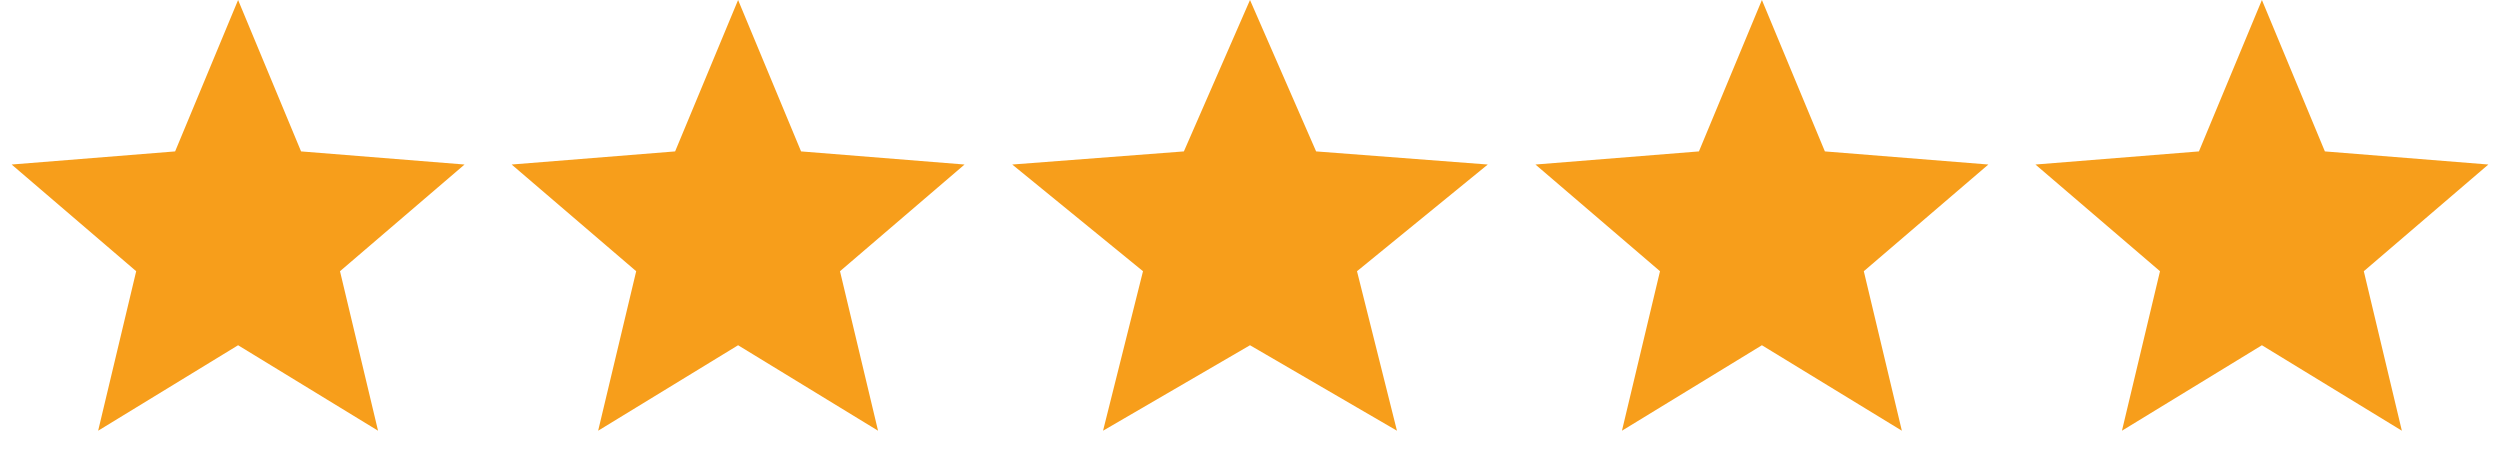
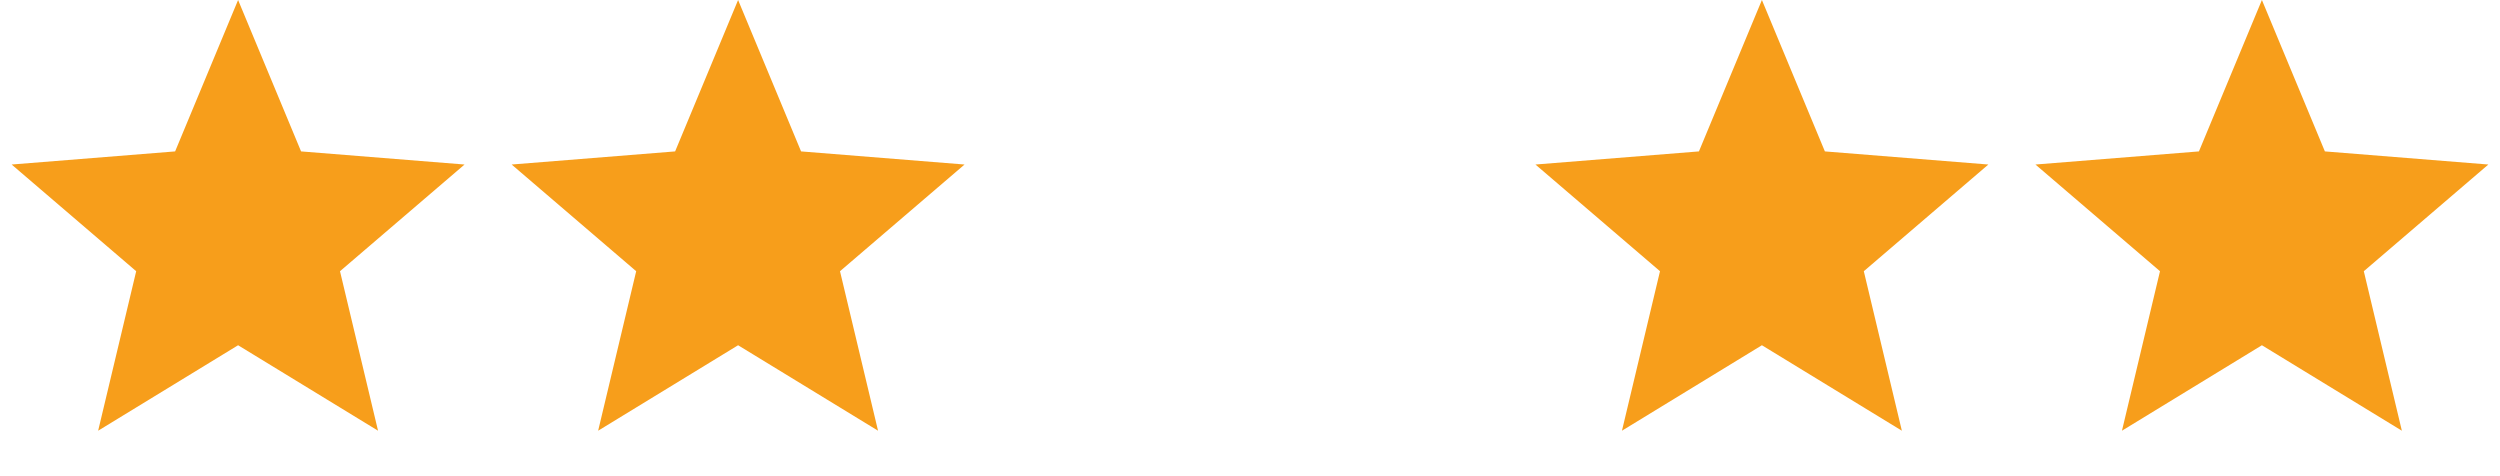
<svg xmlns="http://www.w3.org/2000/svg" width="105" height="20" viewBox="0 0 105 20" fill="none">
  <path d="M10 0L12.645 6.359L19.511 6.91L14.28 11.391L15.878 18.09L10 14.5L4.122 18.09L5.72 11.391L0.489 6.91L7.355 6.359L10 0Z" fill="#F79E1B" />
  <path d="M31 0L33.645 6.359L40.511 6.91L35.28 11.391L36.878 18.09L31 14.5L25.122 18.09L26.72 11.391L21.489 6.91L28.355 6.359L31 0Z" fill="#F79E1B" />
  <path d="M74 0L76.645 6.359L83.511 6.91L78.28 11.391L79.878 18.09L74 14.5L68.122 18.09L69.72 11.391L64.489 6.91L71.355 6.359L74 0Z" fill="#F79E1B" />
-   <path d="M52.5 0L55.277 6.359L62.486 6.91L56.994 11.391L58.672 18.09L52.5 14.5L46.328 18.09L48.006 11.391L42.514 6.91L49.723 6.359L52.5 0Z" fill="#F79E1B" />
  <path d="M95 0L97.645 6.359L104.511 6.91L99.28 11.391L100.878 18.09L95 14.5L89.122 18.09L90.72 11.391L85.489 6.91L92.355 6.359L95 0Z" fill="#F79E1B" />
</svg>